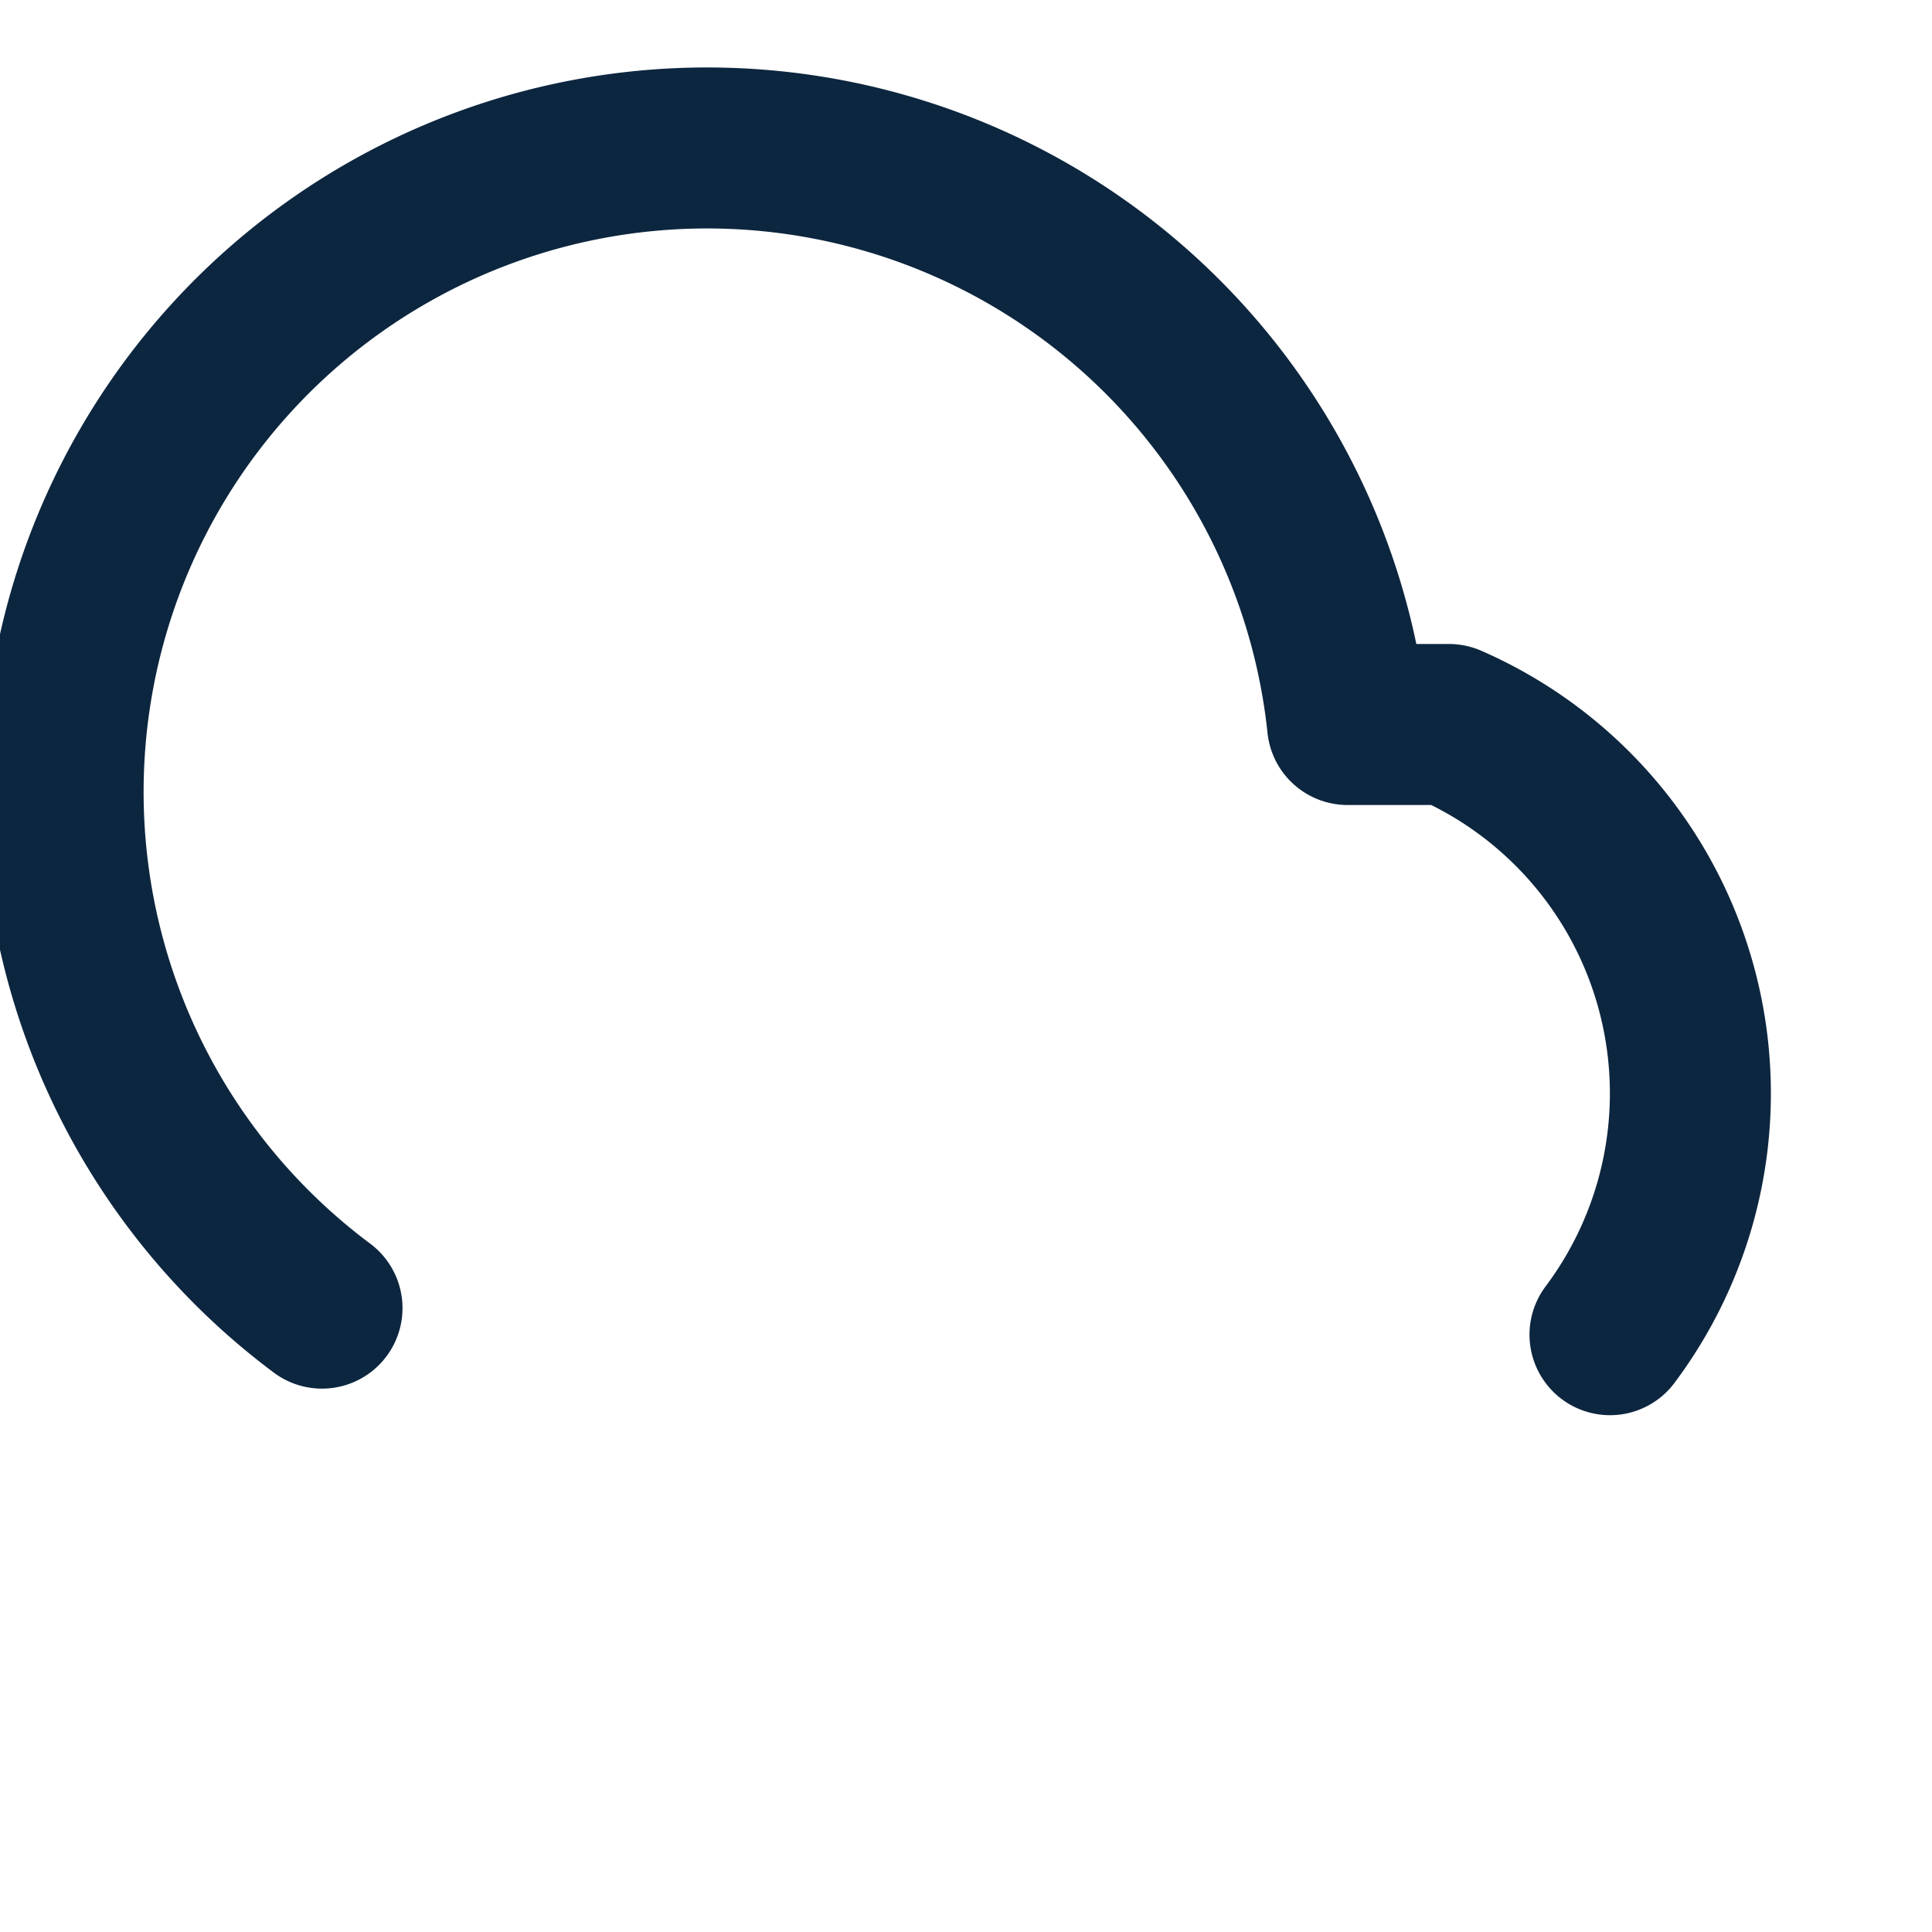
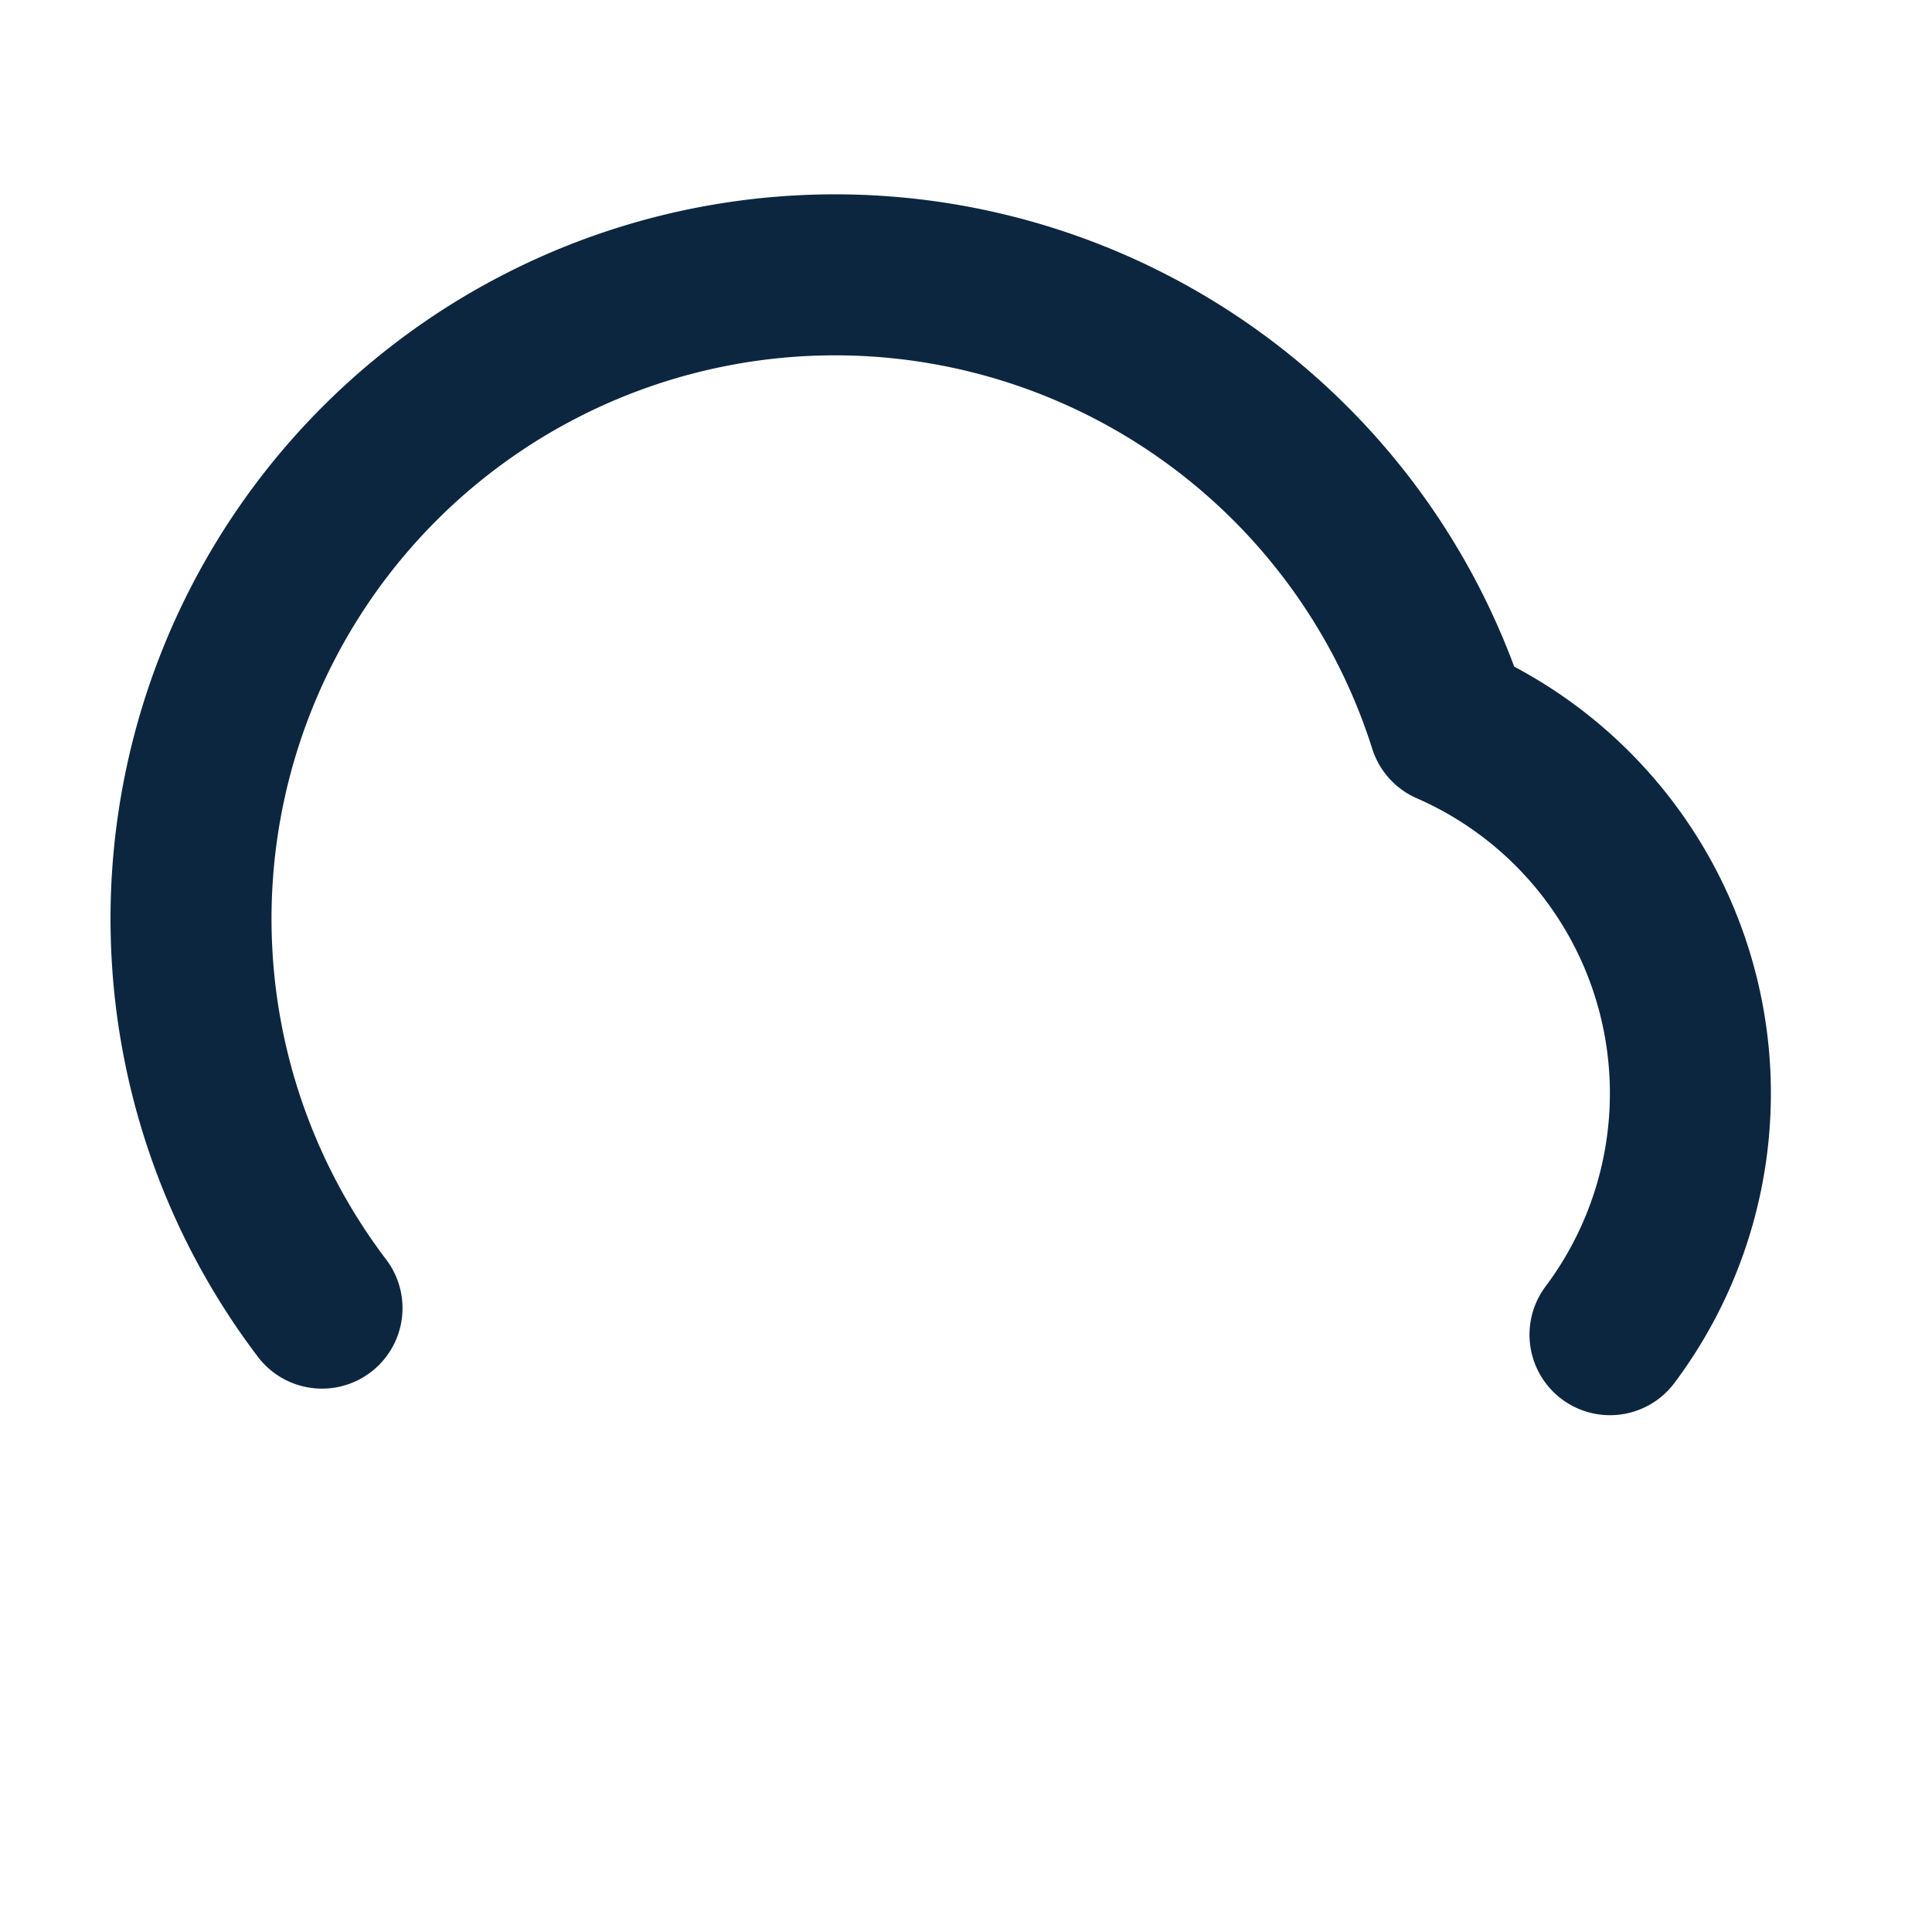
<svg xmlns="http://www.w3.org/2000/svg" width="64" height="64" viewBox="0 0 24 24" fill="none" stroke="#0D263F" stroke-width="2" stroke-linecap="round" stroke-linejoin="round">
-   <path d="M20 16.58A5 5 0 0 0 18 9h-1.26A8 8 0 1 0 4 16.25" />
+   <path d="M20 16.58A5 5 0 0 0 18 9A8 8 0 1 0 4 16.25" />
</svg>